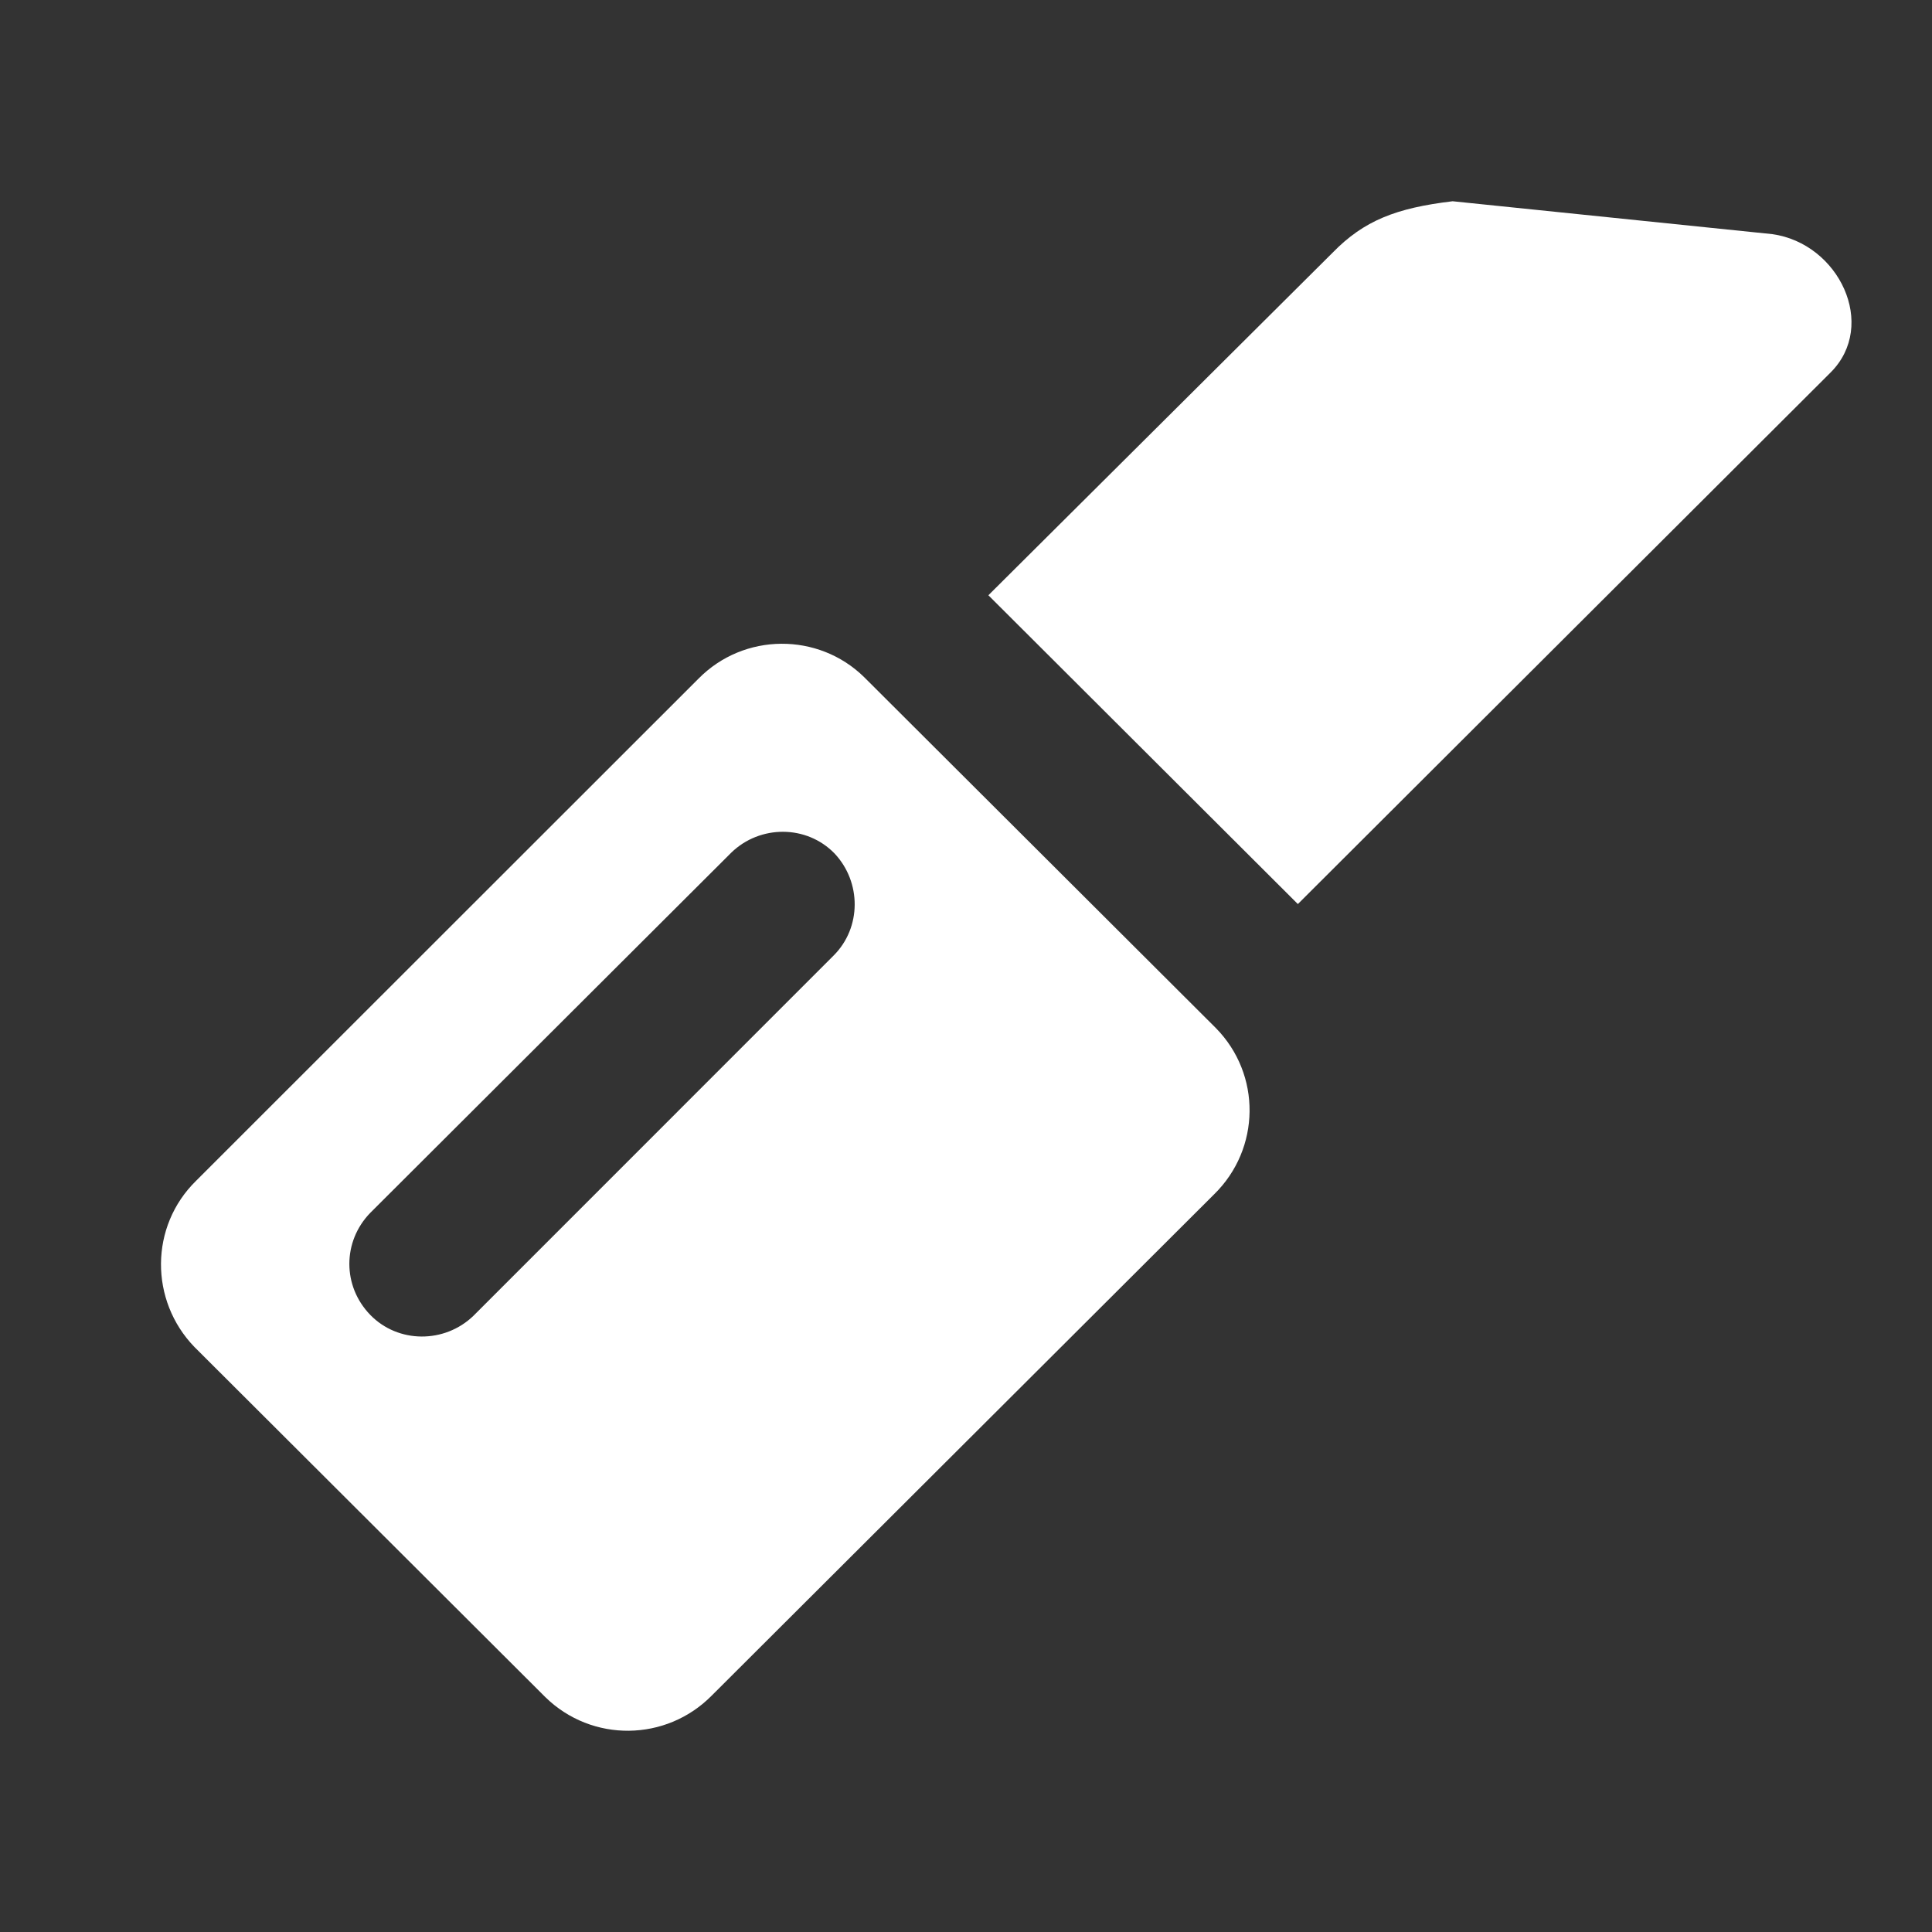
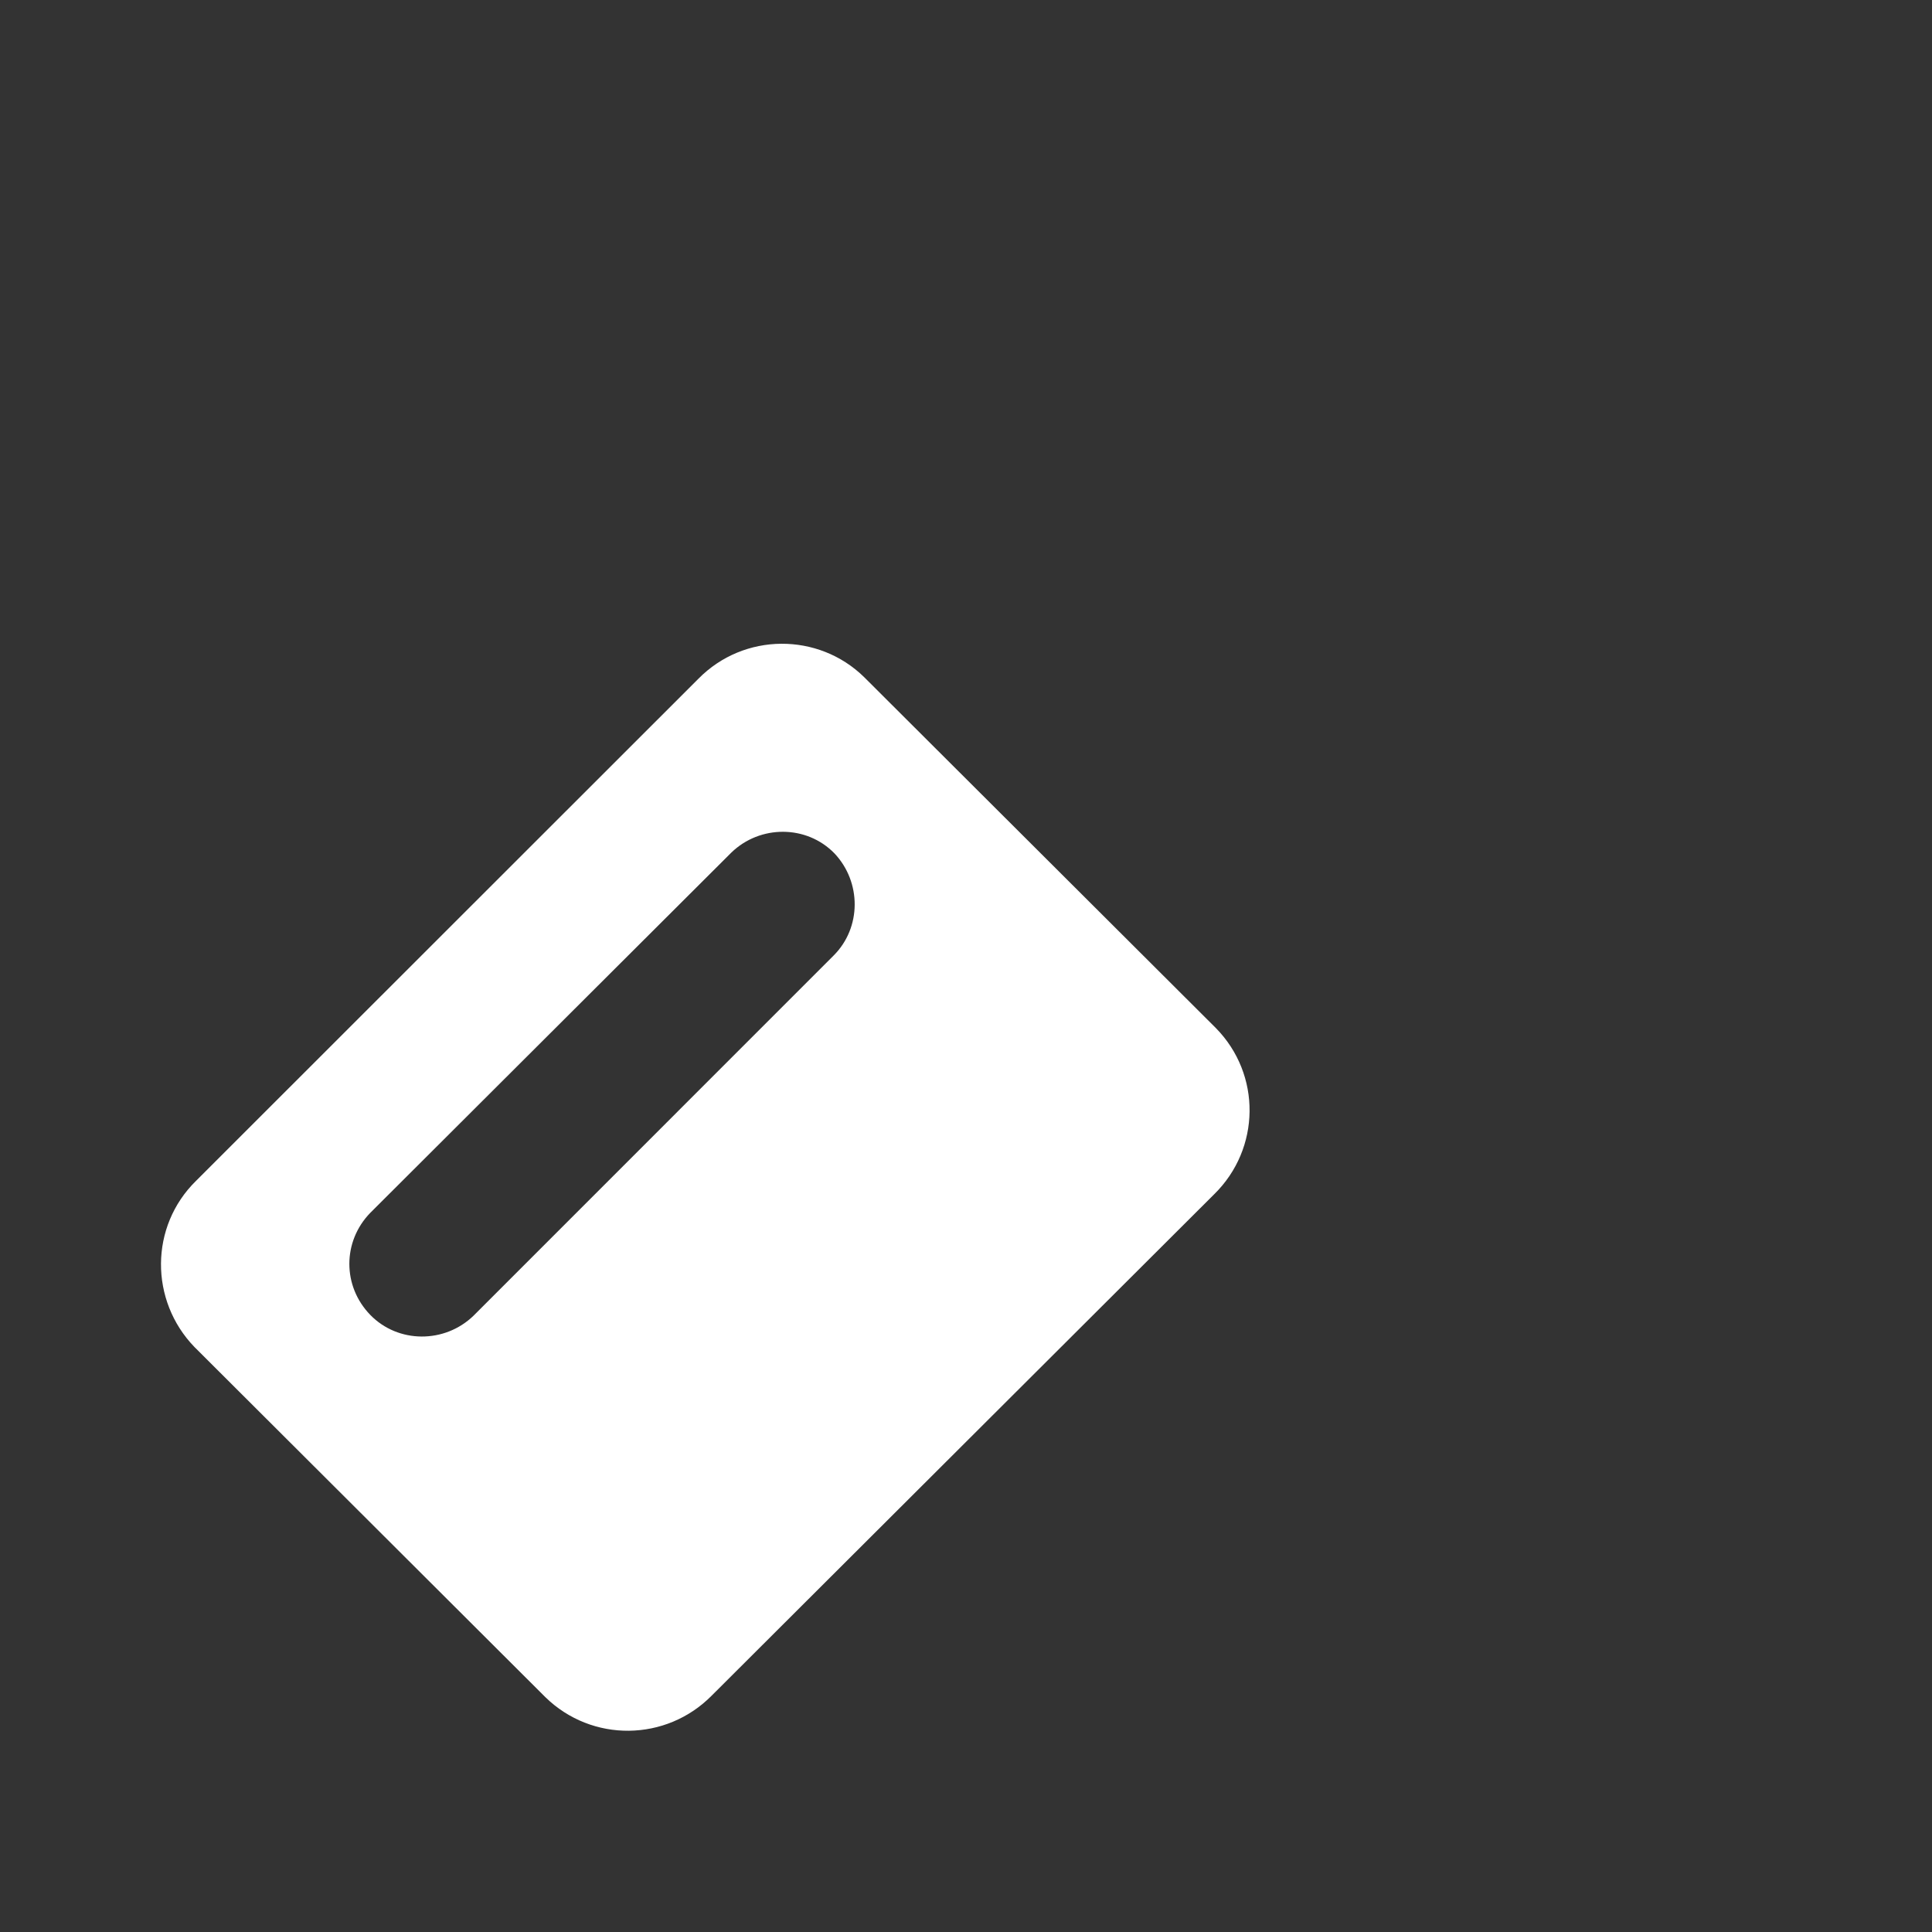
<svg xmlns="http://www.w3.org/2000/svg" width="48" height="48" viewBox="0 0 48 48" fill="none">
  <rect x="0" y="0" width="48" height="48" fill="#333333" stroke="none" />
  <path d="M30.208 25.542L21.468 16.822C20.334 15.711 18.485 15.711 17.351 16.864L4.872 29.336C3.716 30.468 3.716 32.312 4.83 33.465L13.548 42.164C14.704 43.296 16.552 43.275 17.687 42.122L30.166 29.671C31.321 28.539 31.342 26.695 30.208 25.542ZM20.712 23.739L11.763 32.69C11.048 33.381 9.893 33.381 9.2 32.669C8.506 31.956 8.506 30.845 9.2 30.132L18.17 21.182C18.884 20.49 20.04 20.49 20.733 21.203C21.405 21.916 21.405 23.047 20.712 23.739Z" fill="white" />
-   <path d="M44.031 5.817L36.09 5C34.682 5.168 33.884 5.482 33.107 6.279L24.556 14.789L32.245 22.461L45.48 9.255C46.657 8.081 45.691 6.048 44.031 5.817Z" fill="white" />
</svg>